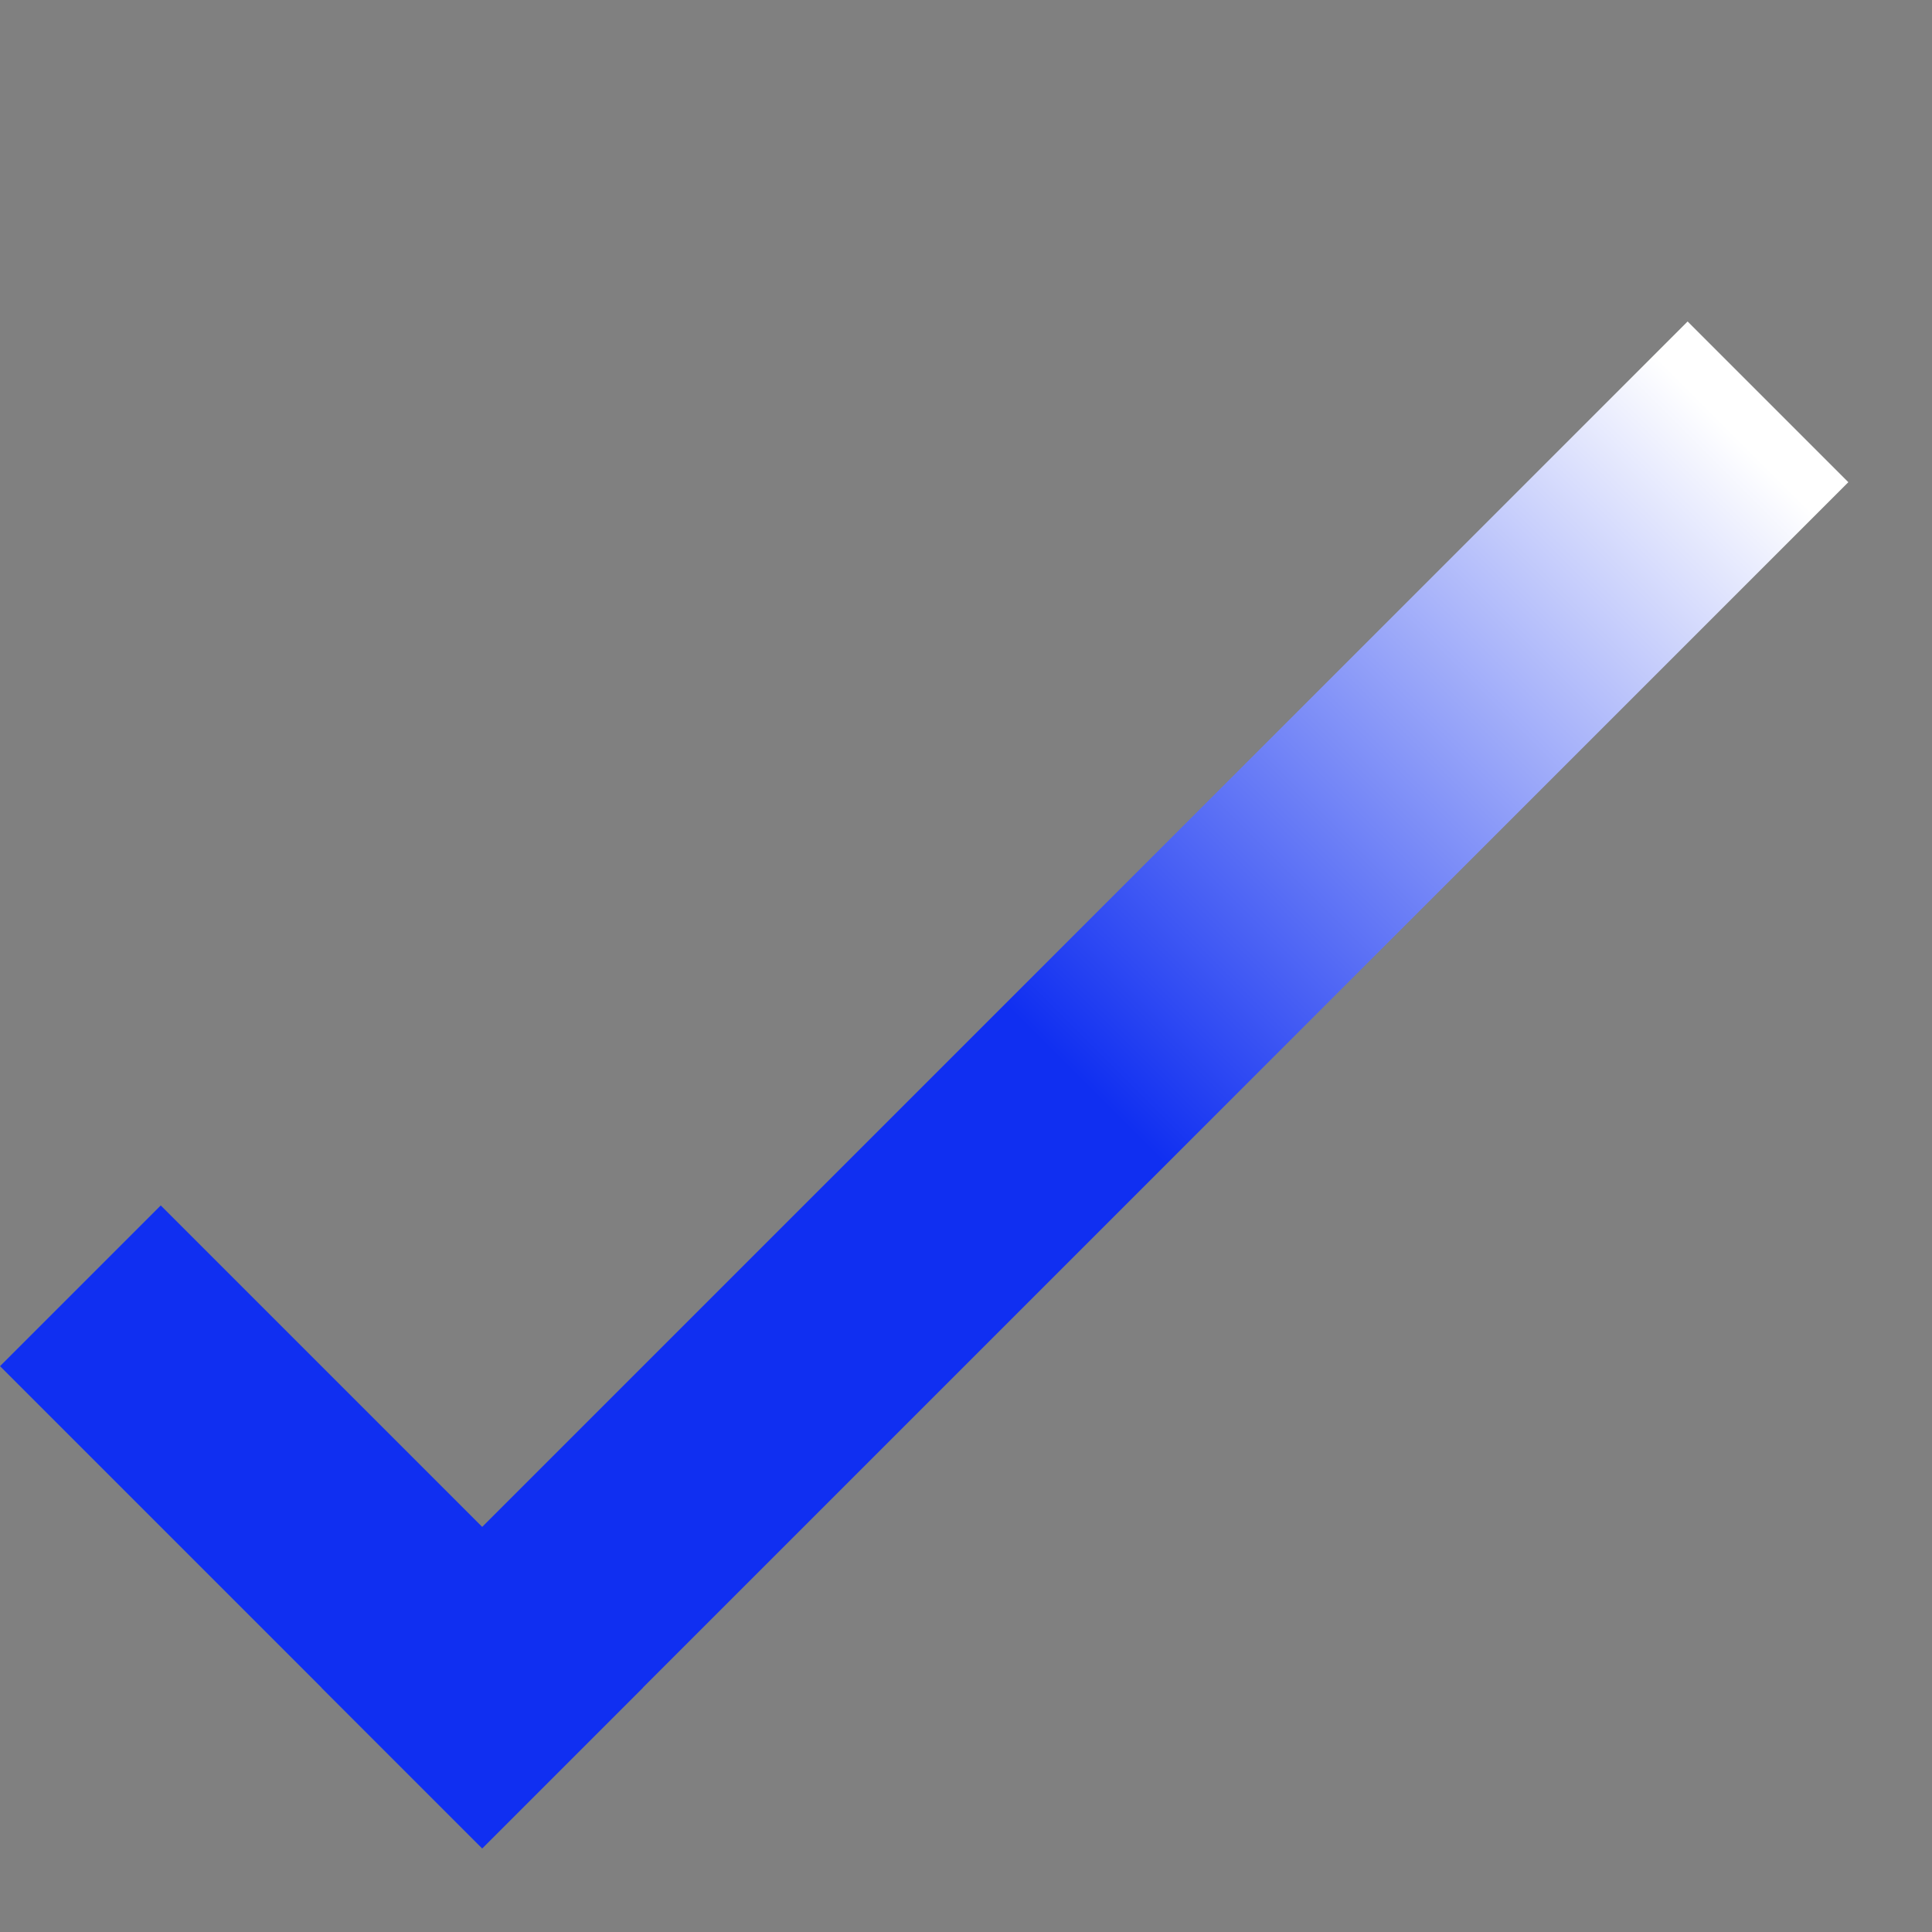
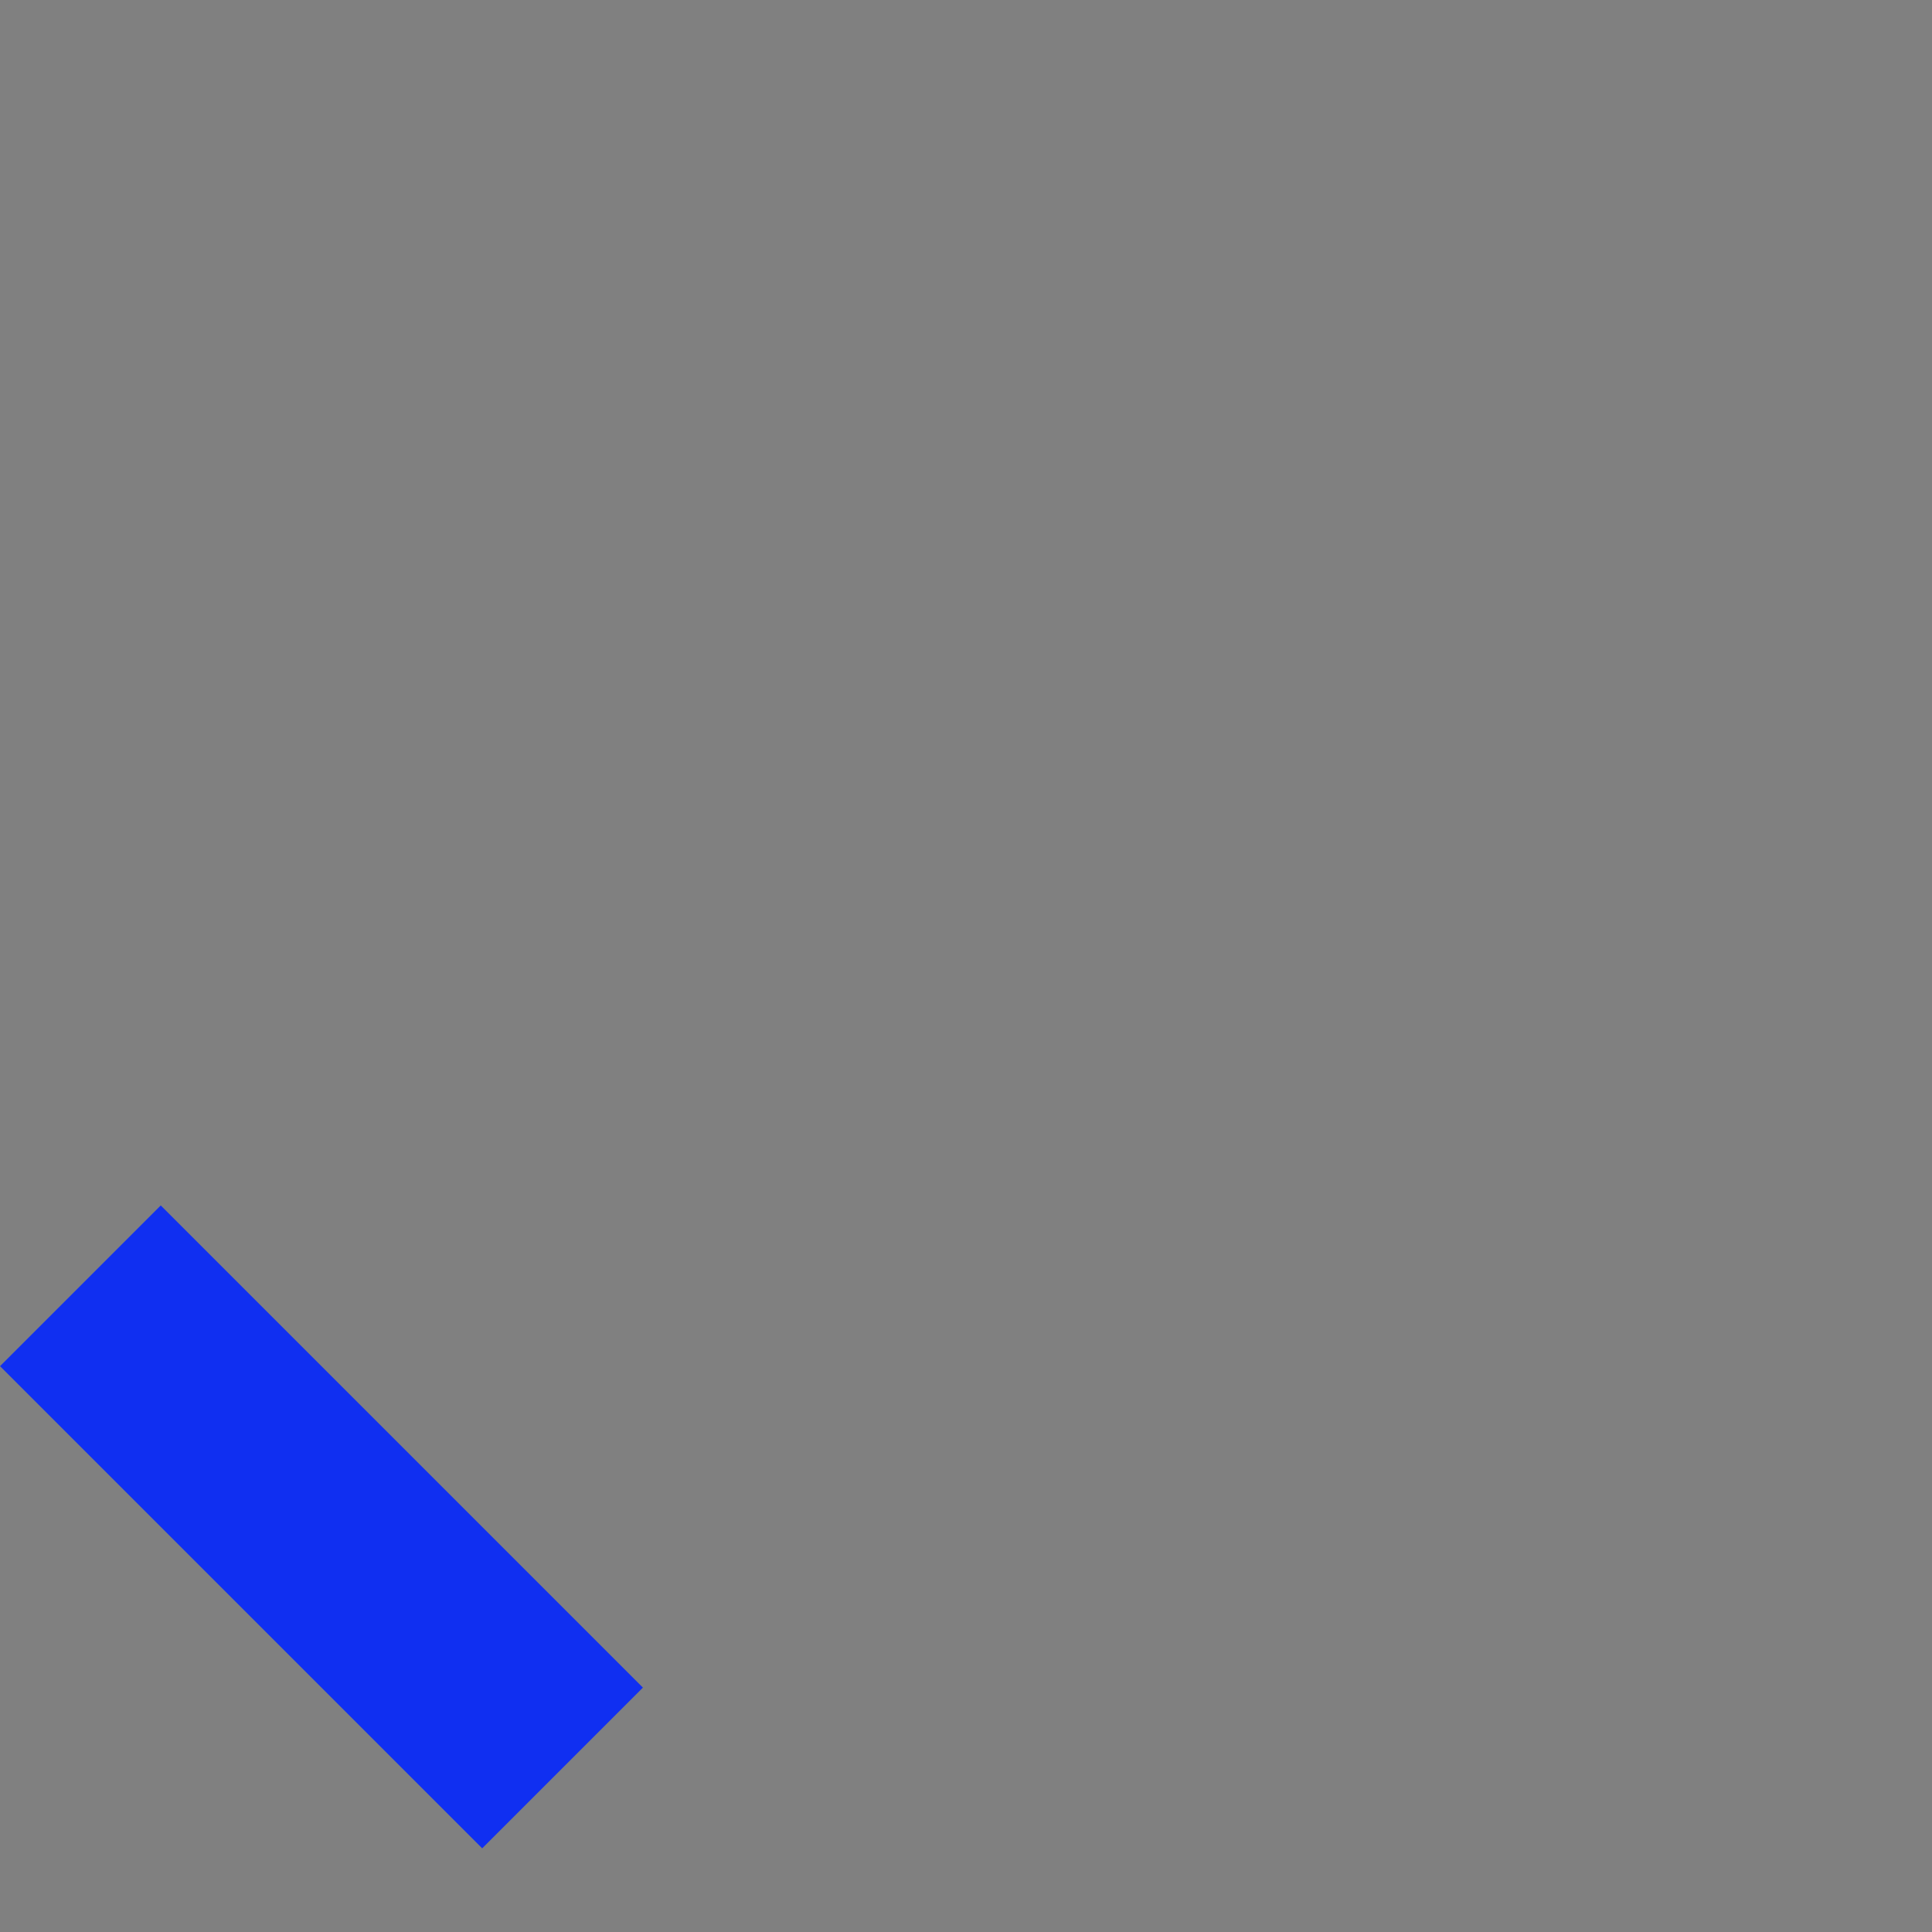
<svg xmlns="http://www.w3.org/2000/svg" width="17px" height="17px" viewBox="0 0 17 17" version="1.1">
  <rect x="0" y="0" width="17" height="17" fill="#808080" stroke="none" />
  <title>Icon-Checkmark</title>
  <defs>
    <linearGradient x1="50%" y1="50%" x2="50%" y2="98.776%" id="linearGradient-1">
      <stop stop-color="#102FF1" offset="0%" />
      <stop stop-color="#FFFFFF" offset="100%" />
    </linearGradient>
  </defs>
  <g id="Vergelijken" stroke="none" stroke-width="1" fill="none" fill-rule="evenodd">
    <g id="Funnel-3-Productdetail" transform="translate(-421, -1641)">
      <g id="Productspecs" transform="translate(120, 1457)">
        <g id="Group-Copy-3" transform="translate(0, 172)">
          <g id="Icon-Checkmark" transform="translate(309.132, 20.132) rotate(-135) translate(-309.132, -20.132) translate(306.132, 11.632)">
            <rect id="Combined-Shape-Copy" fill="#102FF1" x="0" y="0" width="6" height="2" />
-             <rect id="Rectangle-6-Copy" fill="url(#linearGradient-1)" x="0" y="0" width="2" height="17" />
          </g>
        </g>
      </g>
    </g>
  </g>
</svg>